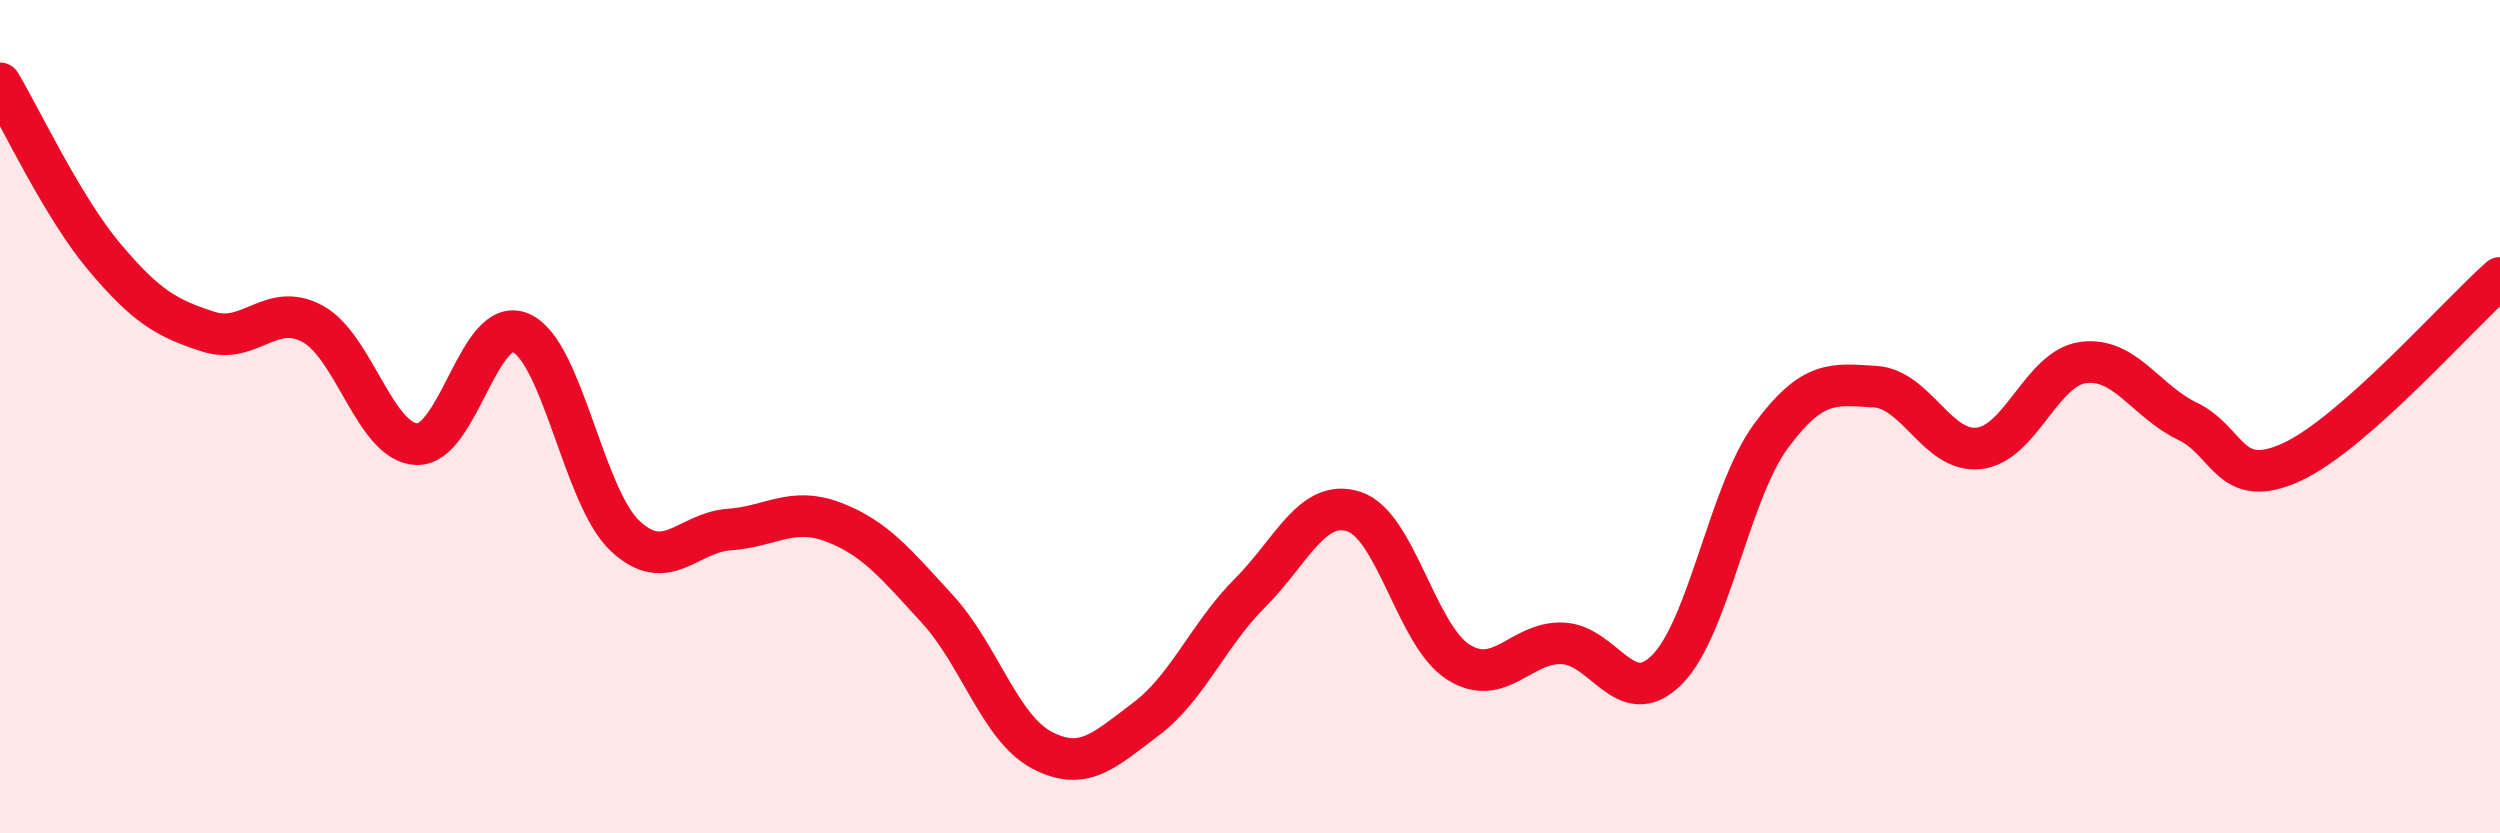
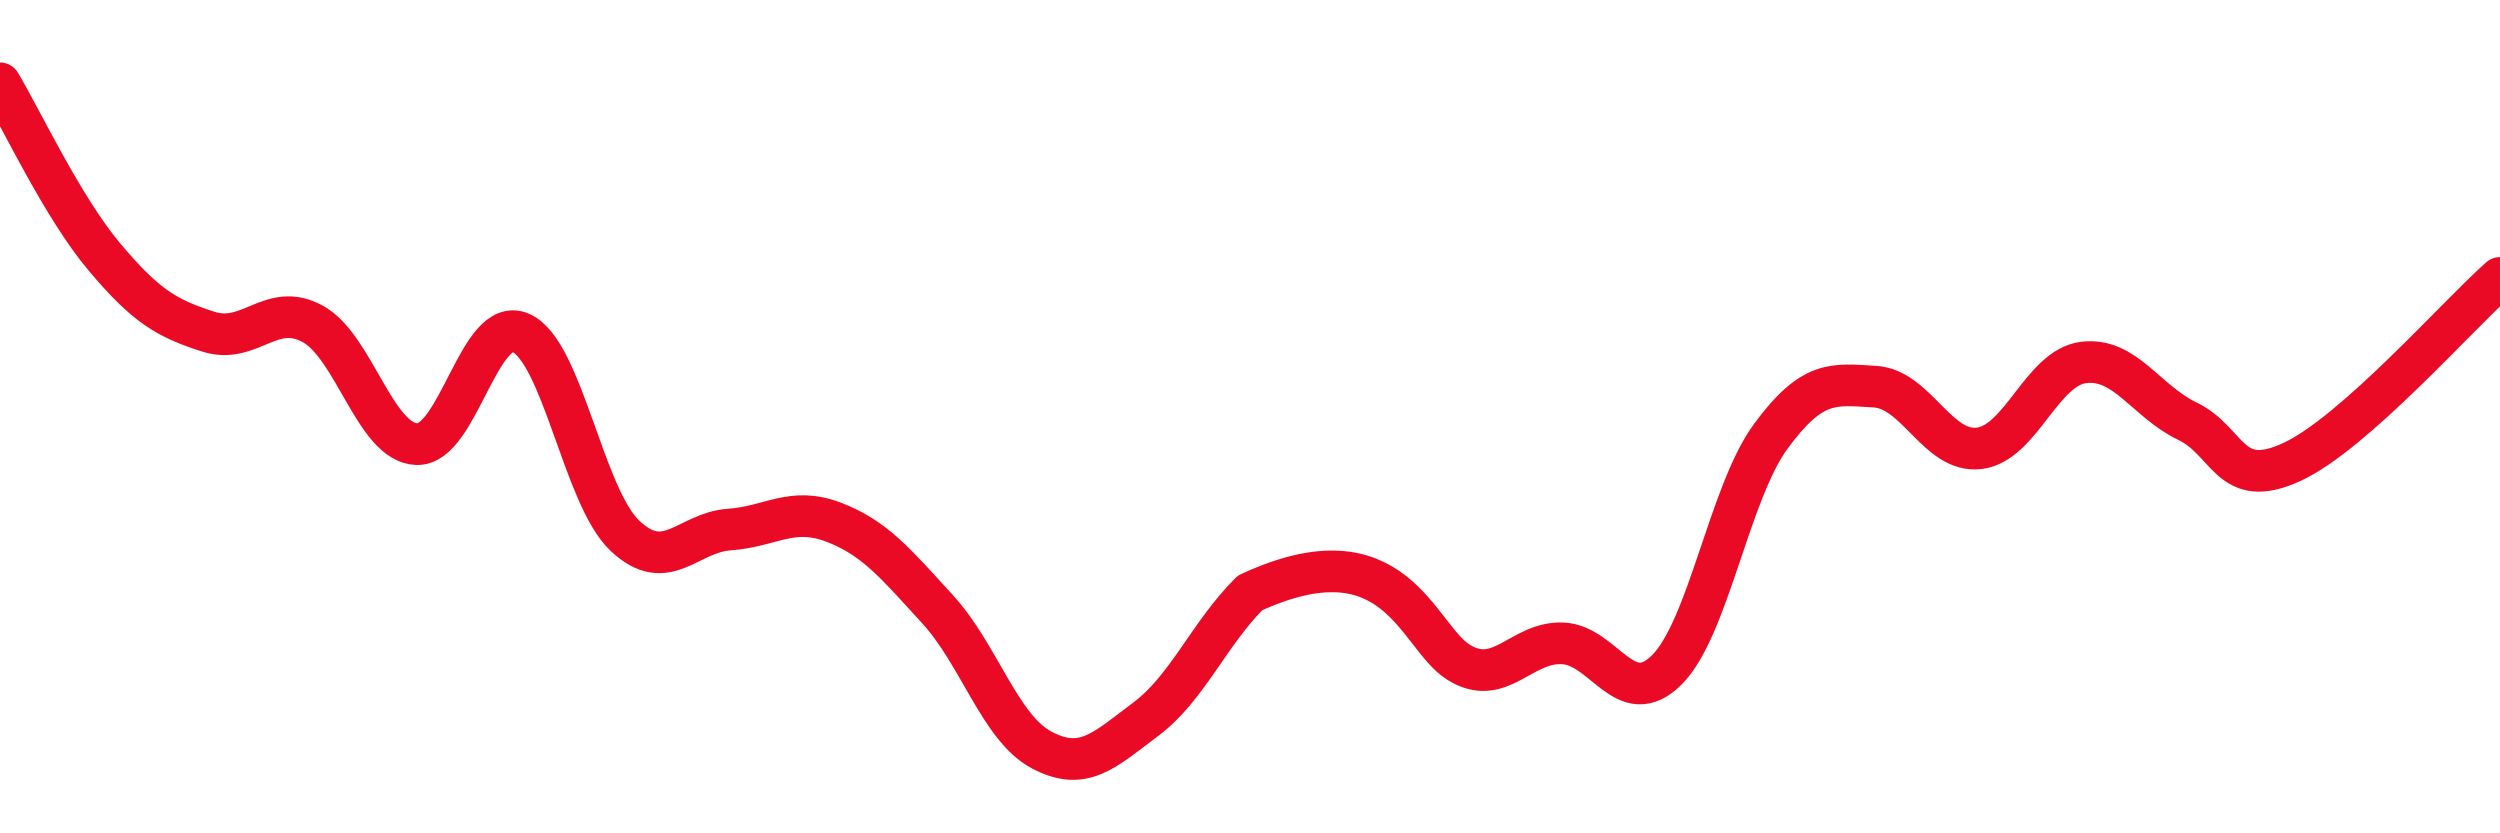
<svg xmlns="http://www.w3.org/2000/svg" width="60" height="20" viewBox="0 0 60 20">
-   <path d="M 0,2 C 0.5,2.83 1.5,4.97 2.5,6.16 C 3.5,7.35 4,7.64 5,7.96 C 6,8.28 6.5,7.23 7.5,7.77 C 8.5,8.31 9,10.62 10,10.66 C 11,10.7 11.5,7.55 12.5,7.99 C 13.5,8.43 14,11.92 15,12.86 C 16,13.8 16.5,12.78 17.5,12.71 C 18.5,12.64 19,12.15 20,12.53 C 21,12.91 21.5,13.53 22.5,14.62 C 23.5,15.71 24,17.47 25,18 C 26,18.53 26.5,18.01 27.5,17.26 C 28.5,16.51 29,15.23 30,14.23 C 31,13.23 31.5,11.95 32.5,12.28 C 33.5,12.61 34,15.26 35,15.89 C 36,16.52 36.5,15.4 37.5,15.44 C 38.5,15.48 39,17.07 40,16.08 C 41,15.09 41.5,11.83 42.5,10.47 C 43.5,9.11 44,9.22 45,9.28 C 46,9.34 46.5,10.88 47.5,10.76 C 48.5,10.64 49,8.83 50,8.7 C 51,8.57 51.5,9.63 52.5,10.11 C 53.5,10.59 53.5,11.78 55,11.09 C 56.5,10.4 59,7.55 60,6.67L60 20L0 20Z" fill="#EB0A25" opacity="0.1" stroke-linecap="round" stroke-linejoin="round" />
-   <path d="M 0,2 C 0.5,2.83 1.5,4.97 2.5,6.16 C 3.5,7.35 4,7.64 5,7.96 C 6,8.28 6.5,7.23 7.5,7.77 C 8.5,8.31 9,10.62 10,10.66 C 11,10.7 11.5,7.55 12.5,7.99 C 13.5,8.43 14,11.92 15,12.86 C 16,13.8 16.5,12.78 17.5,12.71 C 18.5,12.64 19,12.15 20,12.53 C 21,12.91 21.5,13.53 22.5,14.62 C 23.5,15.71 24,17.47 25,18 C 26,18.53 26.5,18.01 27.5,17.26 C 28.5,16.51 29,15.23 30,14.23 C 31,13.23 31.5,11.95 32.5,12.28 C 33.5,12.61 34,15.26 35,15.89 C 36,16.52 36.5,15.4 37.5,15.44 C 38.5,15.48 39,17.07 40,16.08 C 41,15.09 41.5,11.83 42.5,10.47 C 43.5,9.11 44,9.22 45,9.28 C 46,9.34 46.5,10.88 47.5,10.76 C 48.5,10.64 49,8.83 50,8.7 C 51,8.57 51.5,9.63 52.5,10.11 C 53.5,10.59 53.5,11.78 55,11.09 C 56.5,10.4 59,7.55 60,6.67" stroke="#EB0A25" stroke-width="1" fill="none" stroke-linecap="round" stroke-linejoin="round" />
+   <path d="M 0,2 C 0.5,2.83 1.5,4.97 2.5,6.16 C 3.5,7.35 4,7.64 5,7.96 C 6,8.28 6.5,7.23 7.5,7.77 C 8.5,8.31 9,10.62 10,10.66 C 11,10.7 11.5,7.55 12.5,7.99 C 13.5,8.43 14,11.92 15,12.86 C 16,13.8 16.5,12.78 17.5,12.71 C 18.5,12.64 19,12.15 20,12.53 C 21,12.91 21.5,13.53 22.5,14.62 C 23.5,15.71 24,17.47 25,18 C 26,18.53 26.5,18.01 27.5,17.26 C 28.5,16.51 29,15.23 30,14.23 C 33.5,12.61 34,15.26 35,15.89 C 36,16.52 36.5,15.4 37.5,15.44 C 38.5,15.48 39,17.07 40,16.08 C 41,15.09 41.5,11.83 42.5,10.47 C 43.5,9.11 44,9.22 45,9.28 C 46,9.34 46.5,10.88 47.5,10.76 C 48.5,10.64 49,8.83 50,8.7 C 51,8.57 51.5,9.63 52.5,10.11 C 53.5,10.59 53.5,11.78 55,11.09 C 56.5,10.4 59,7.55 60,6.67" stroke="#EB0A25" stroke-width="1" fill="none" stroke-linecap="round" stroke-linejoin="round" />
</svg>